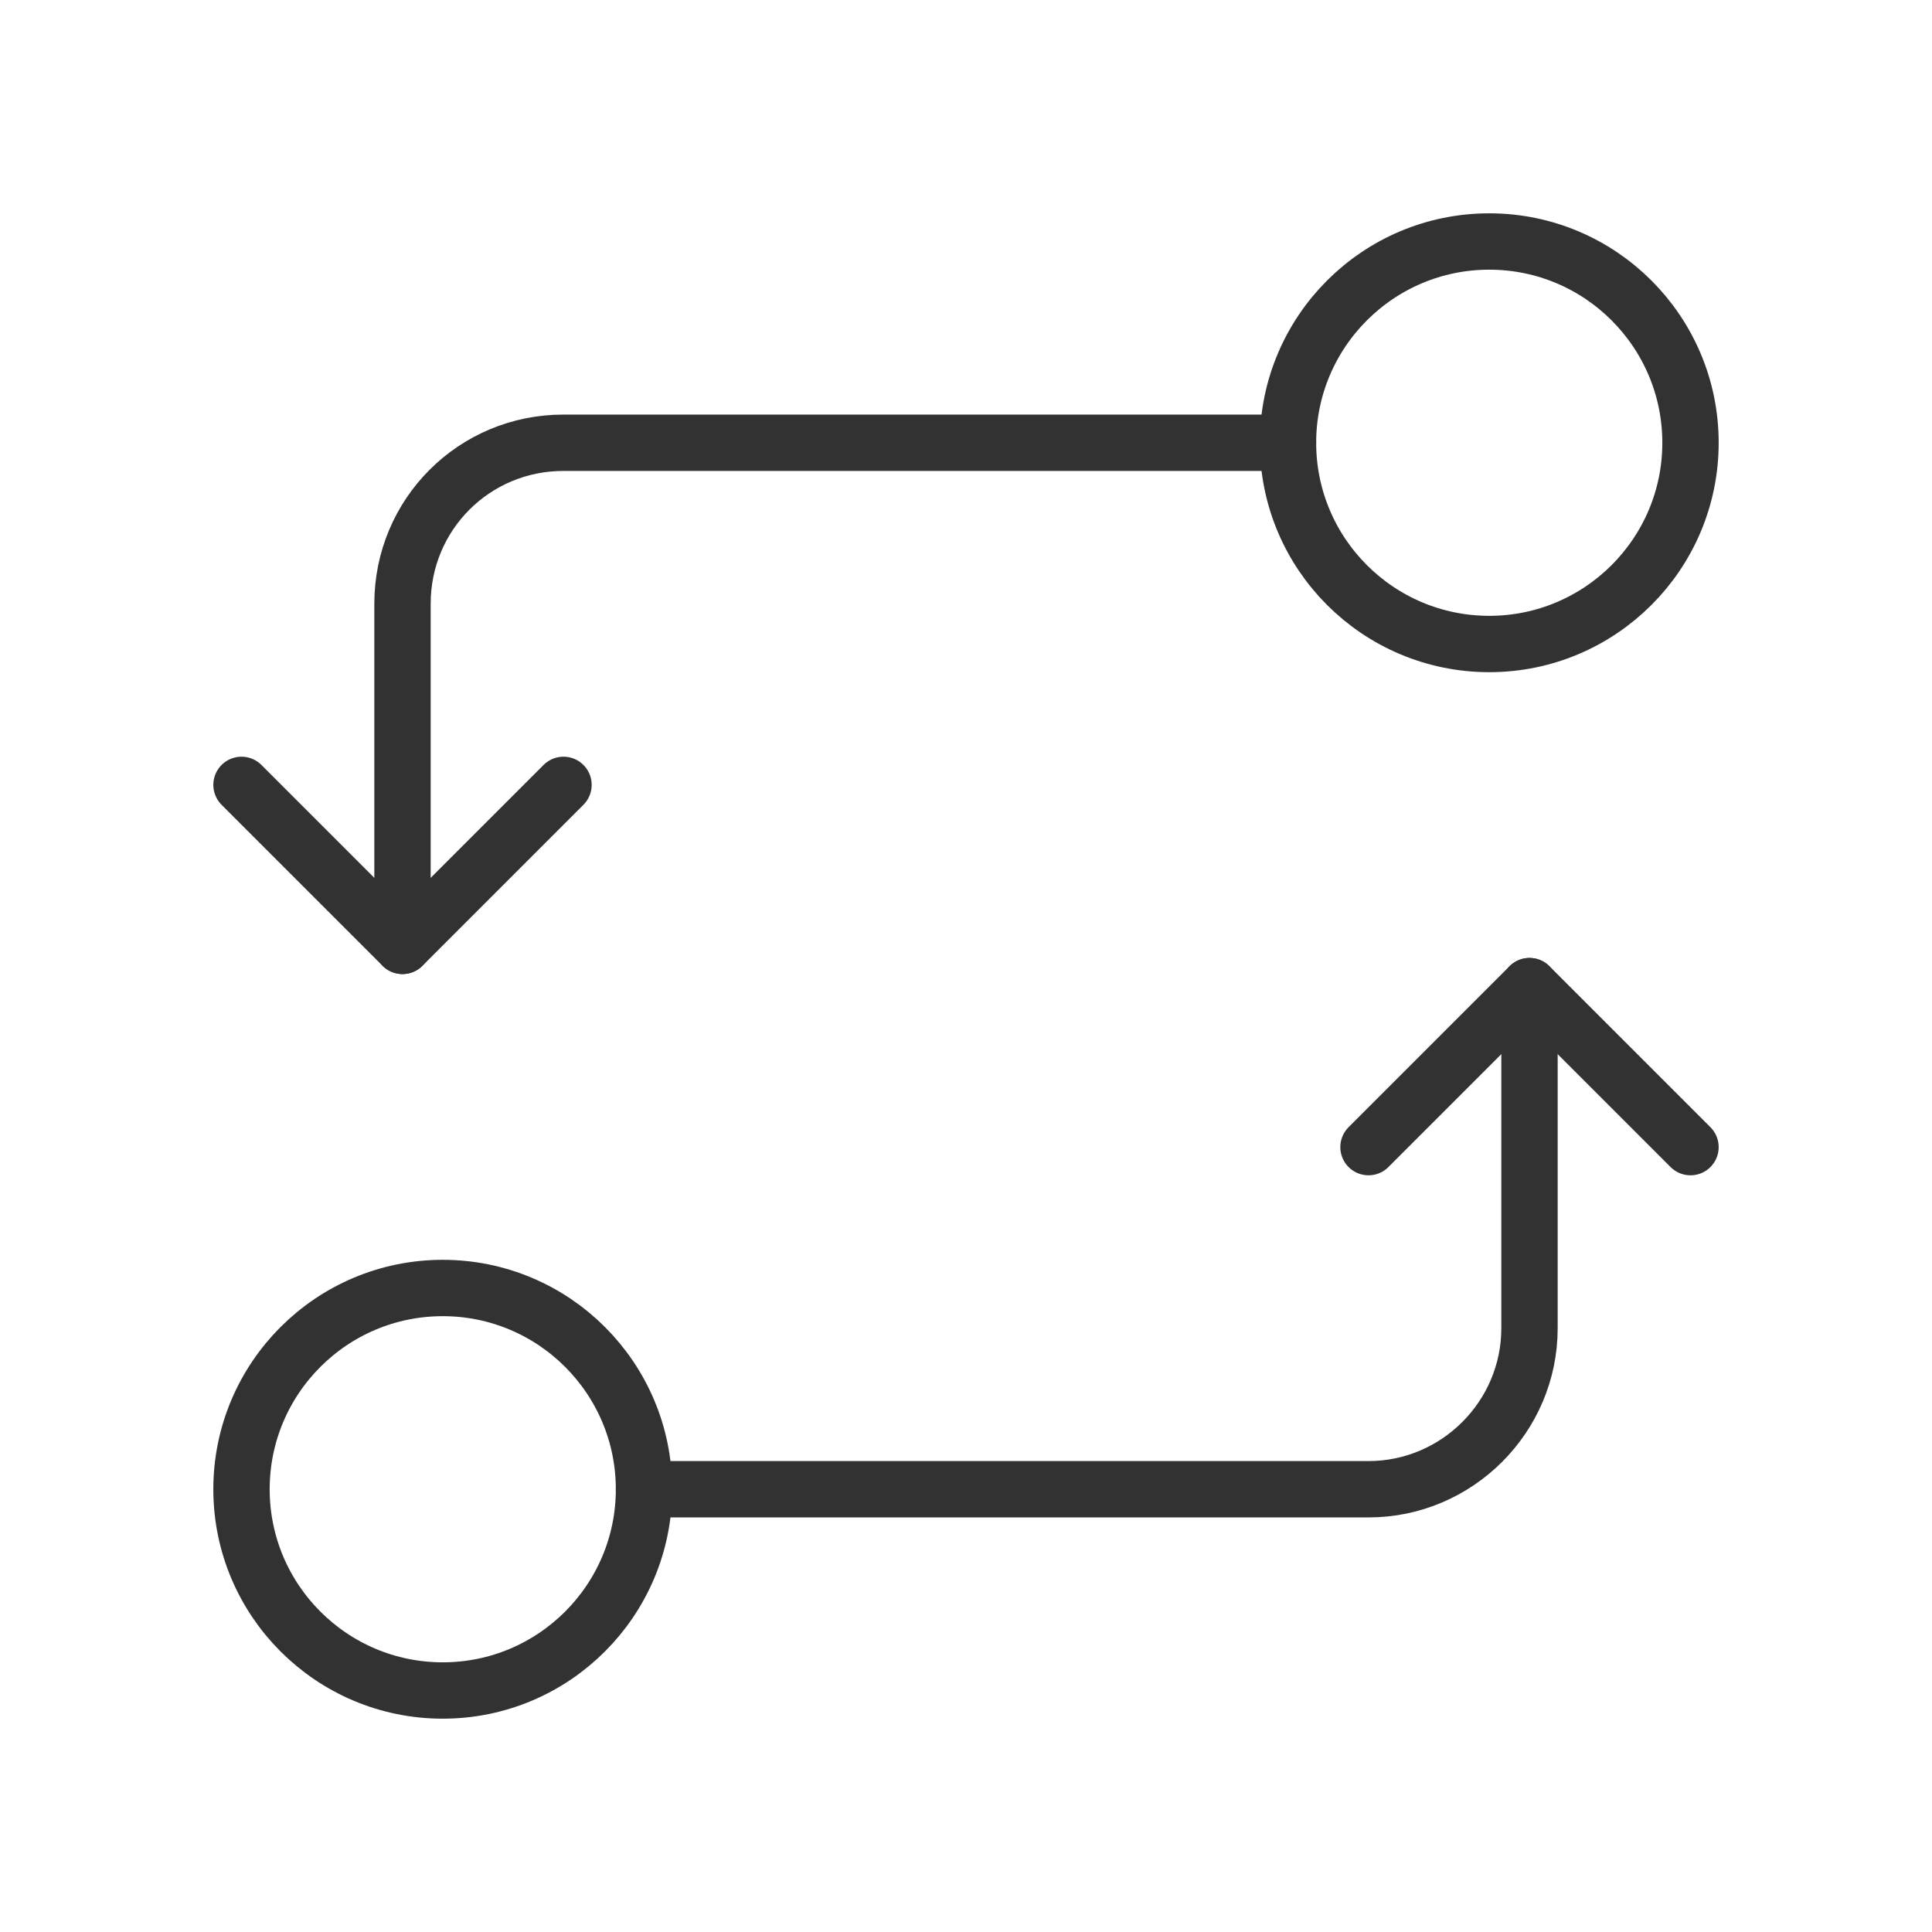
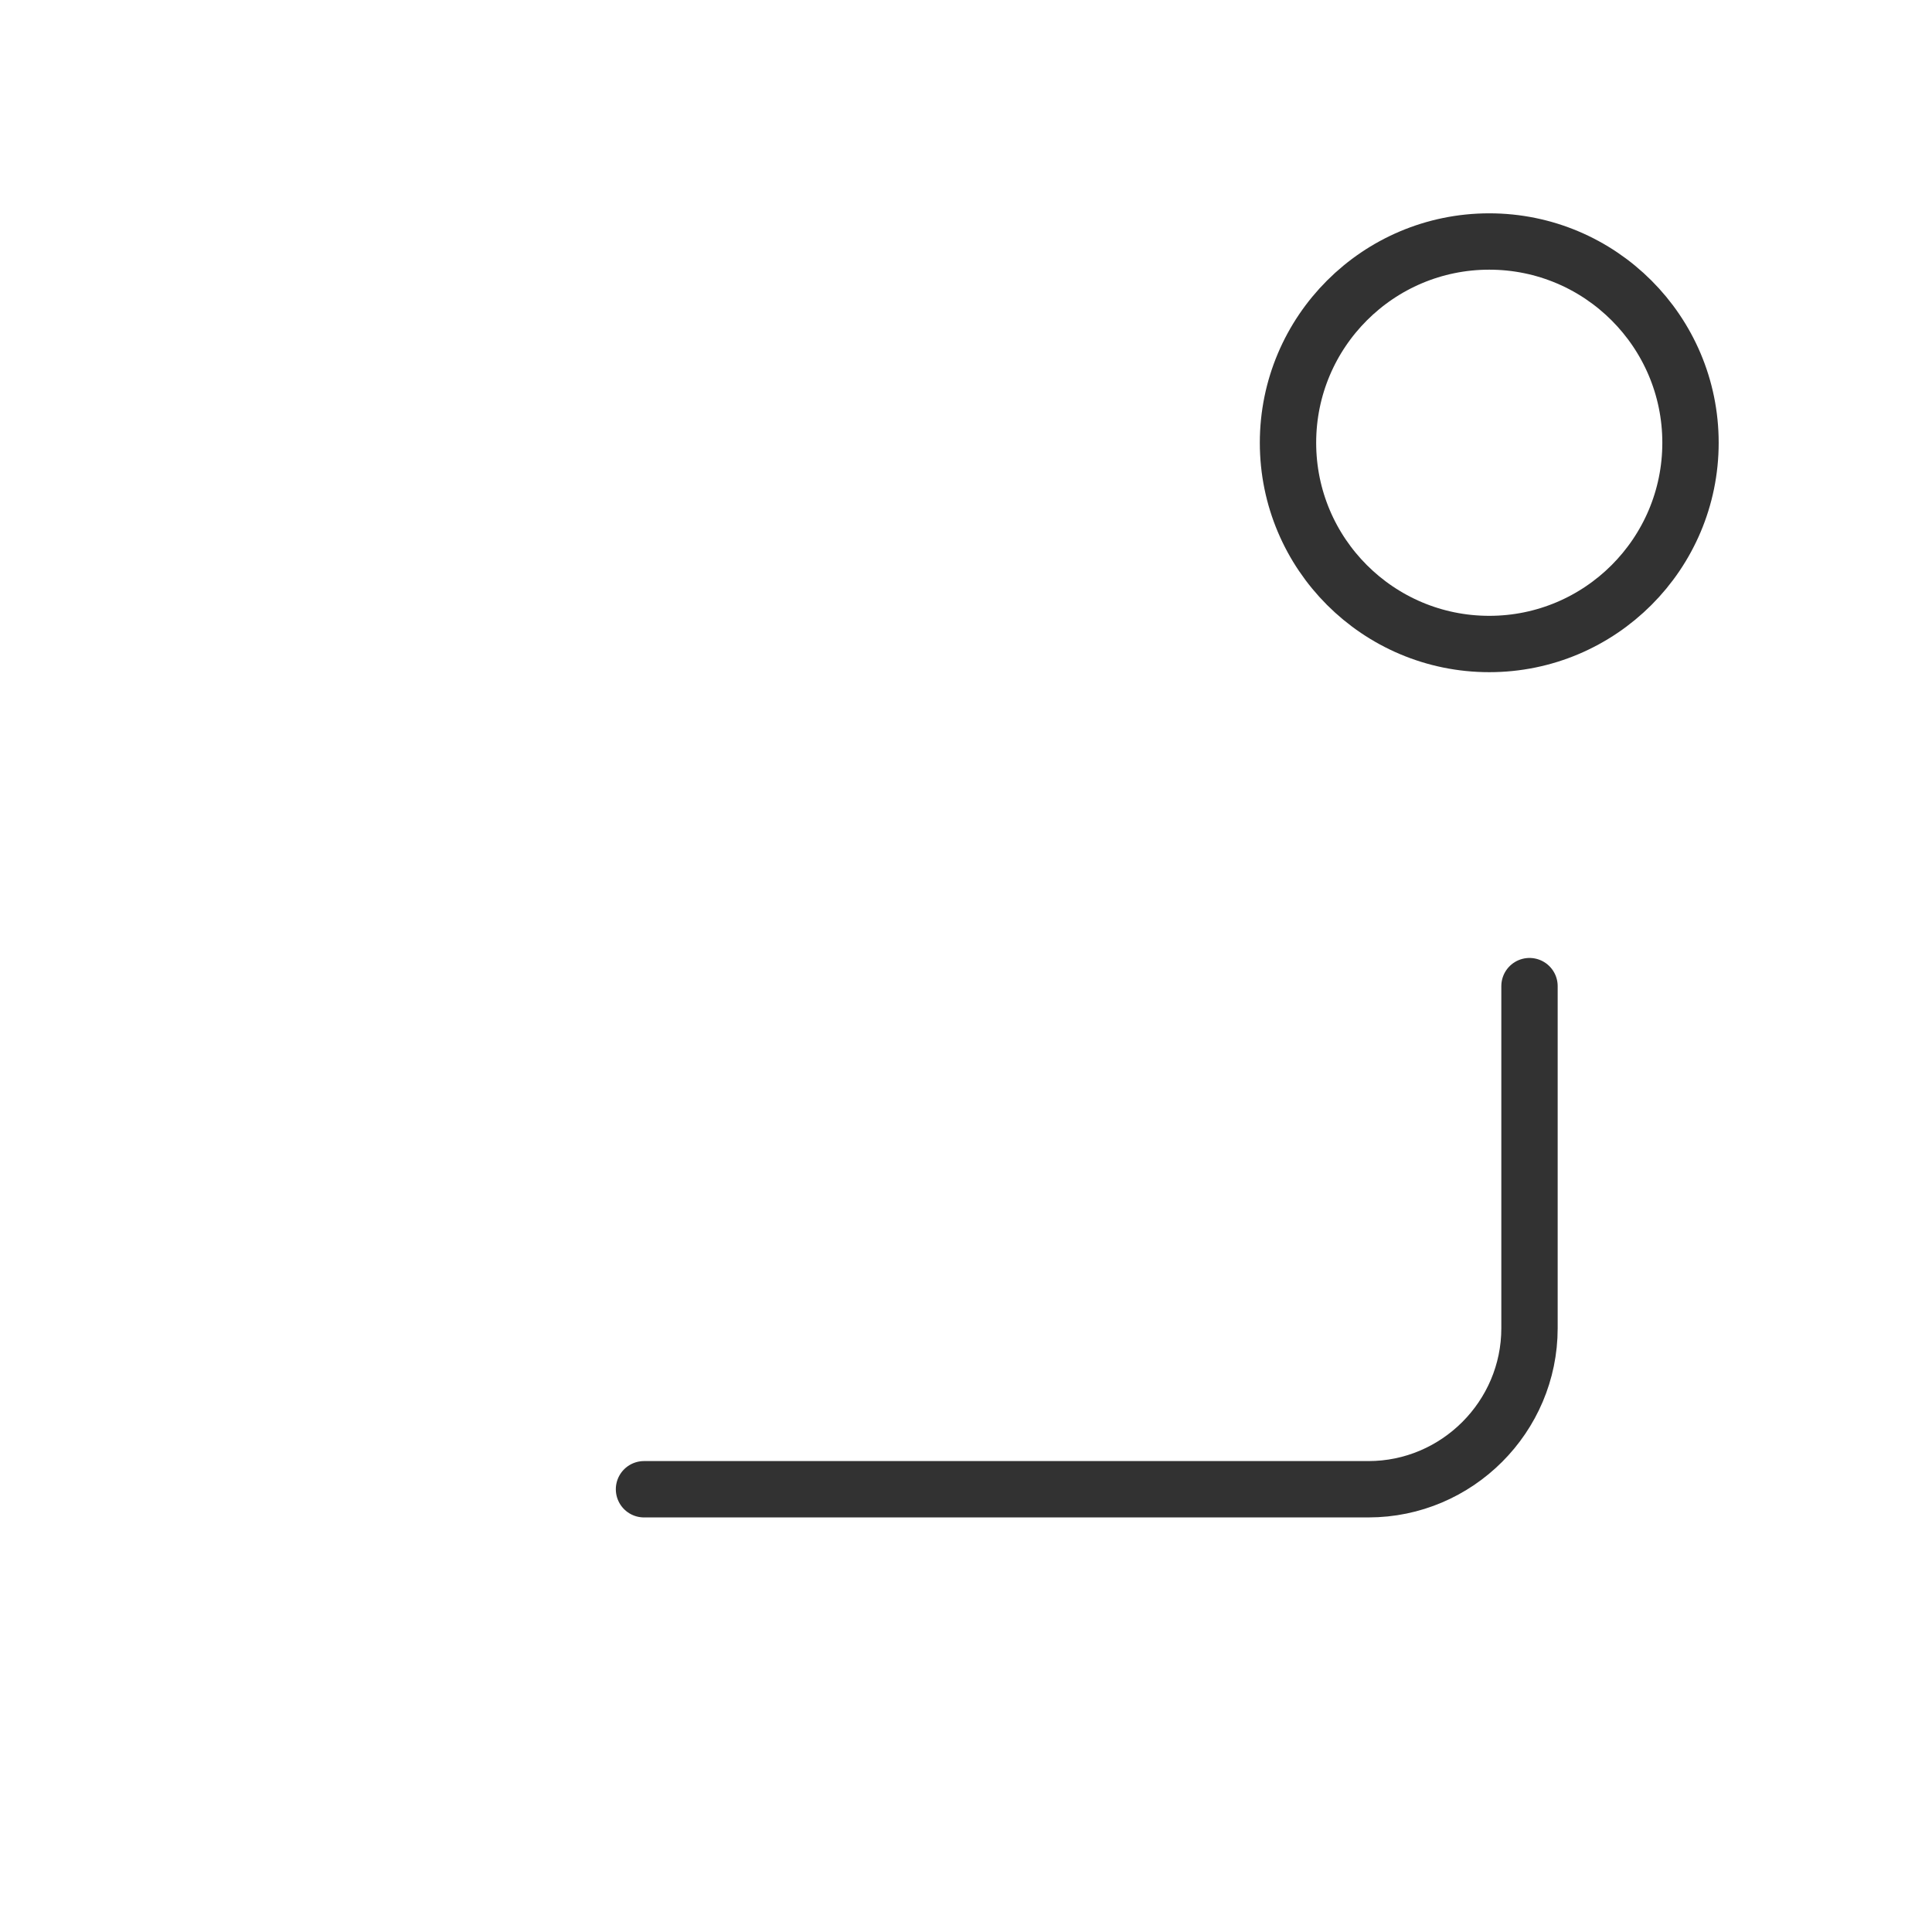
<svg xmlns="http://www.w3.org/2000/svg" viewBox="0 0 24 24" data-name="Layer 1" id="Layer_1">
  <defs>
    <style>
      .cls-1 {
        stroke-linecap: round;
        stroke-linejoin: round;
      }

      .cls-1, .cls-2, .cls-3 {
        fill: none;
      }

      .cls-1, .cls-3 {
        stroke: #323232;
        stroke-width: .7px;
      }

      .cls-2 {
        stroke-width: 0px;
      }
    </style>
  </defs>
  <path d="M0,0h24v24H0V0Z" class="cls-2" />
-   <path d="M7,9.75l-2,2-2-2" class="cls-1" />
  <path d="M18.5,3c1.38,0,2.5,1.12,2.5,2.5s-1.12,2.5-2.5,2.5-2.5-1.12-2.5-2.5,1.12-2.5,2.5-2.5Z" class="cls-3" />
-   <path d="M16,5.5H7c-1.11,0-2,.89-2,2v4.25" class="cls-1" />
-   <path d="M17,14.25l2-2,2,2" class="cls-1" />
-   <path d="M5.5,21c-1.38,0-2.5-1.12-2.5-2.5s1.12-2.5,2.5-2.5,2.5,1.12,2.5,2.5-1.12,2.5-2.5,2.5Z" class="cls-3" />
  <path d="M8,18.5h9c1.1,0,2-.9,2-2v-4.25" class="cls-1" />
</svg>